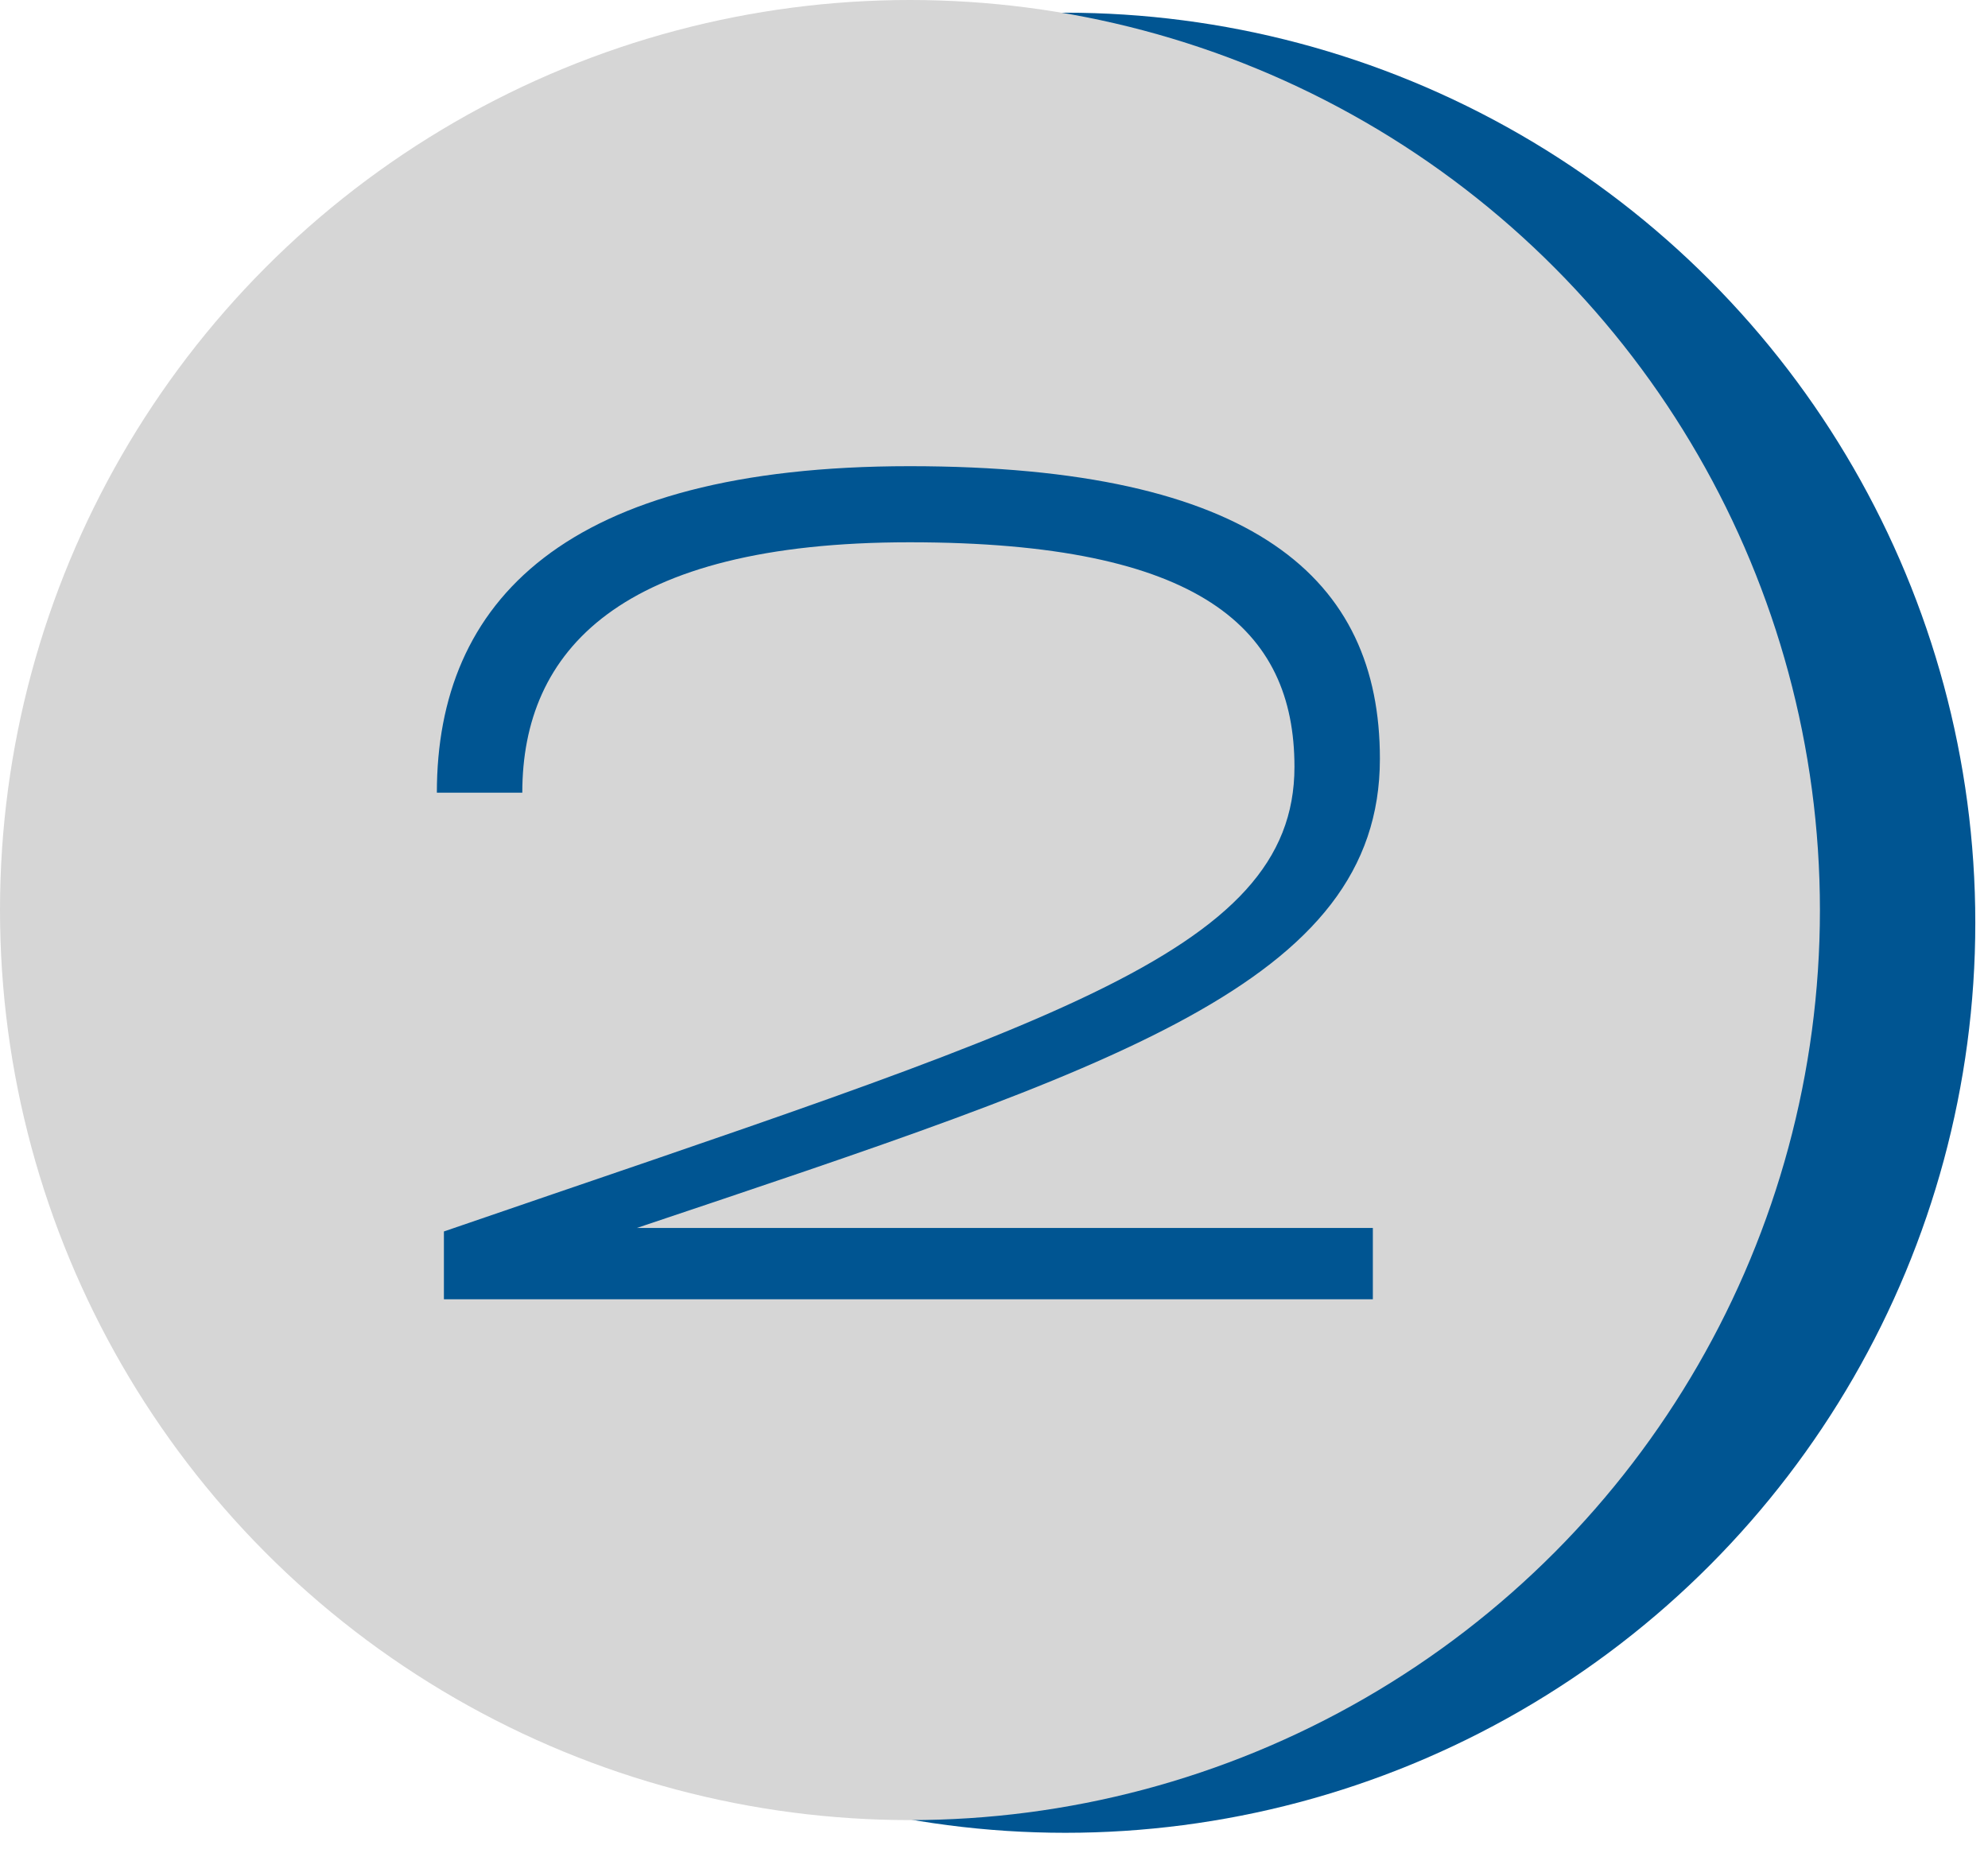
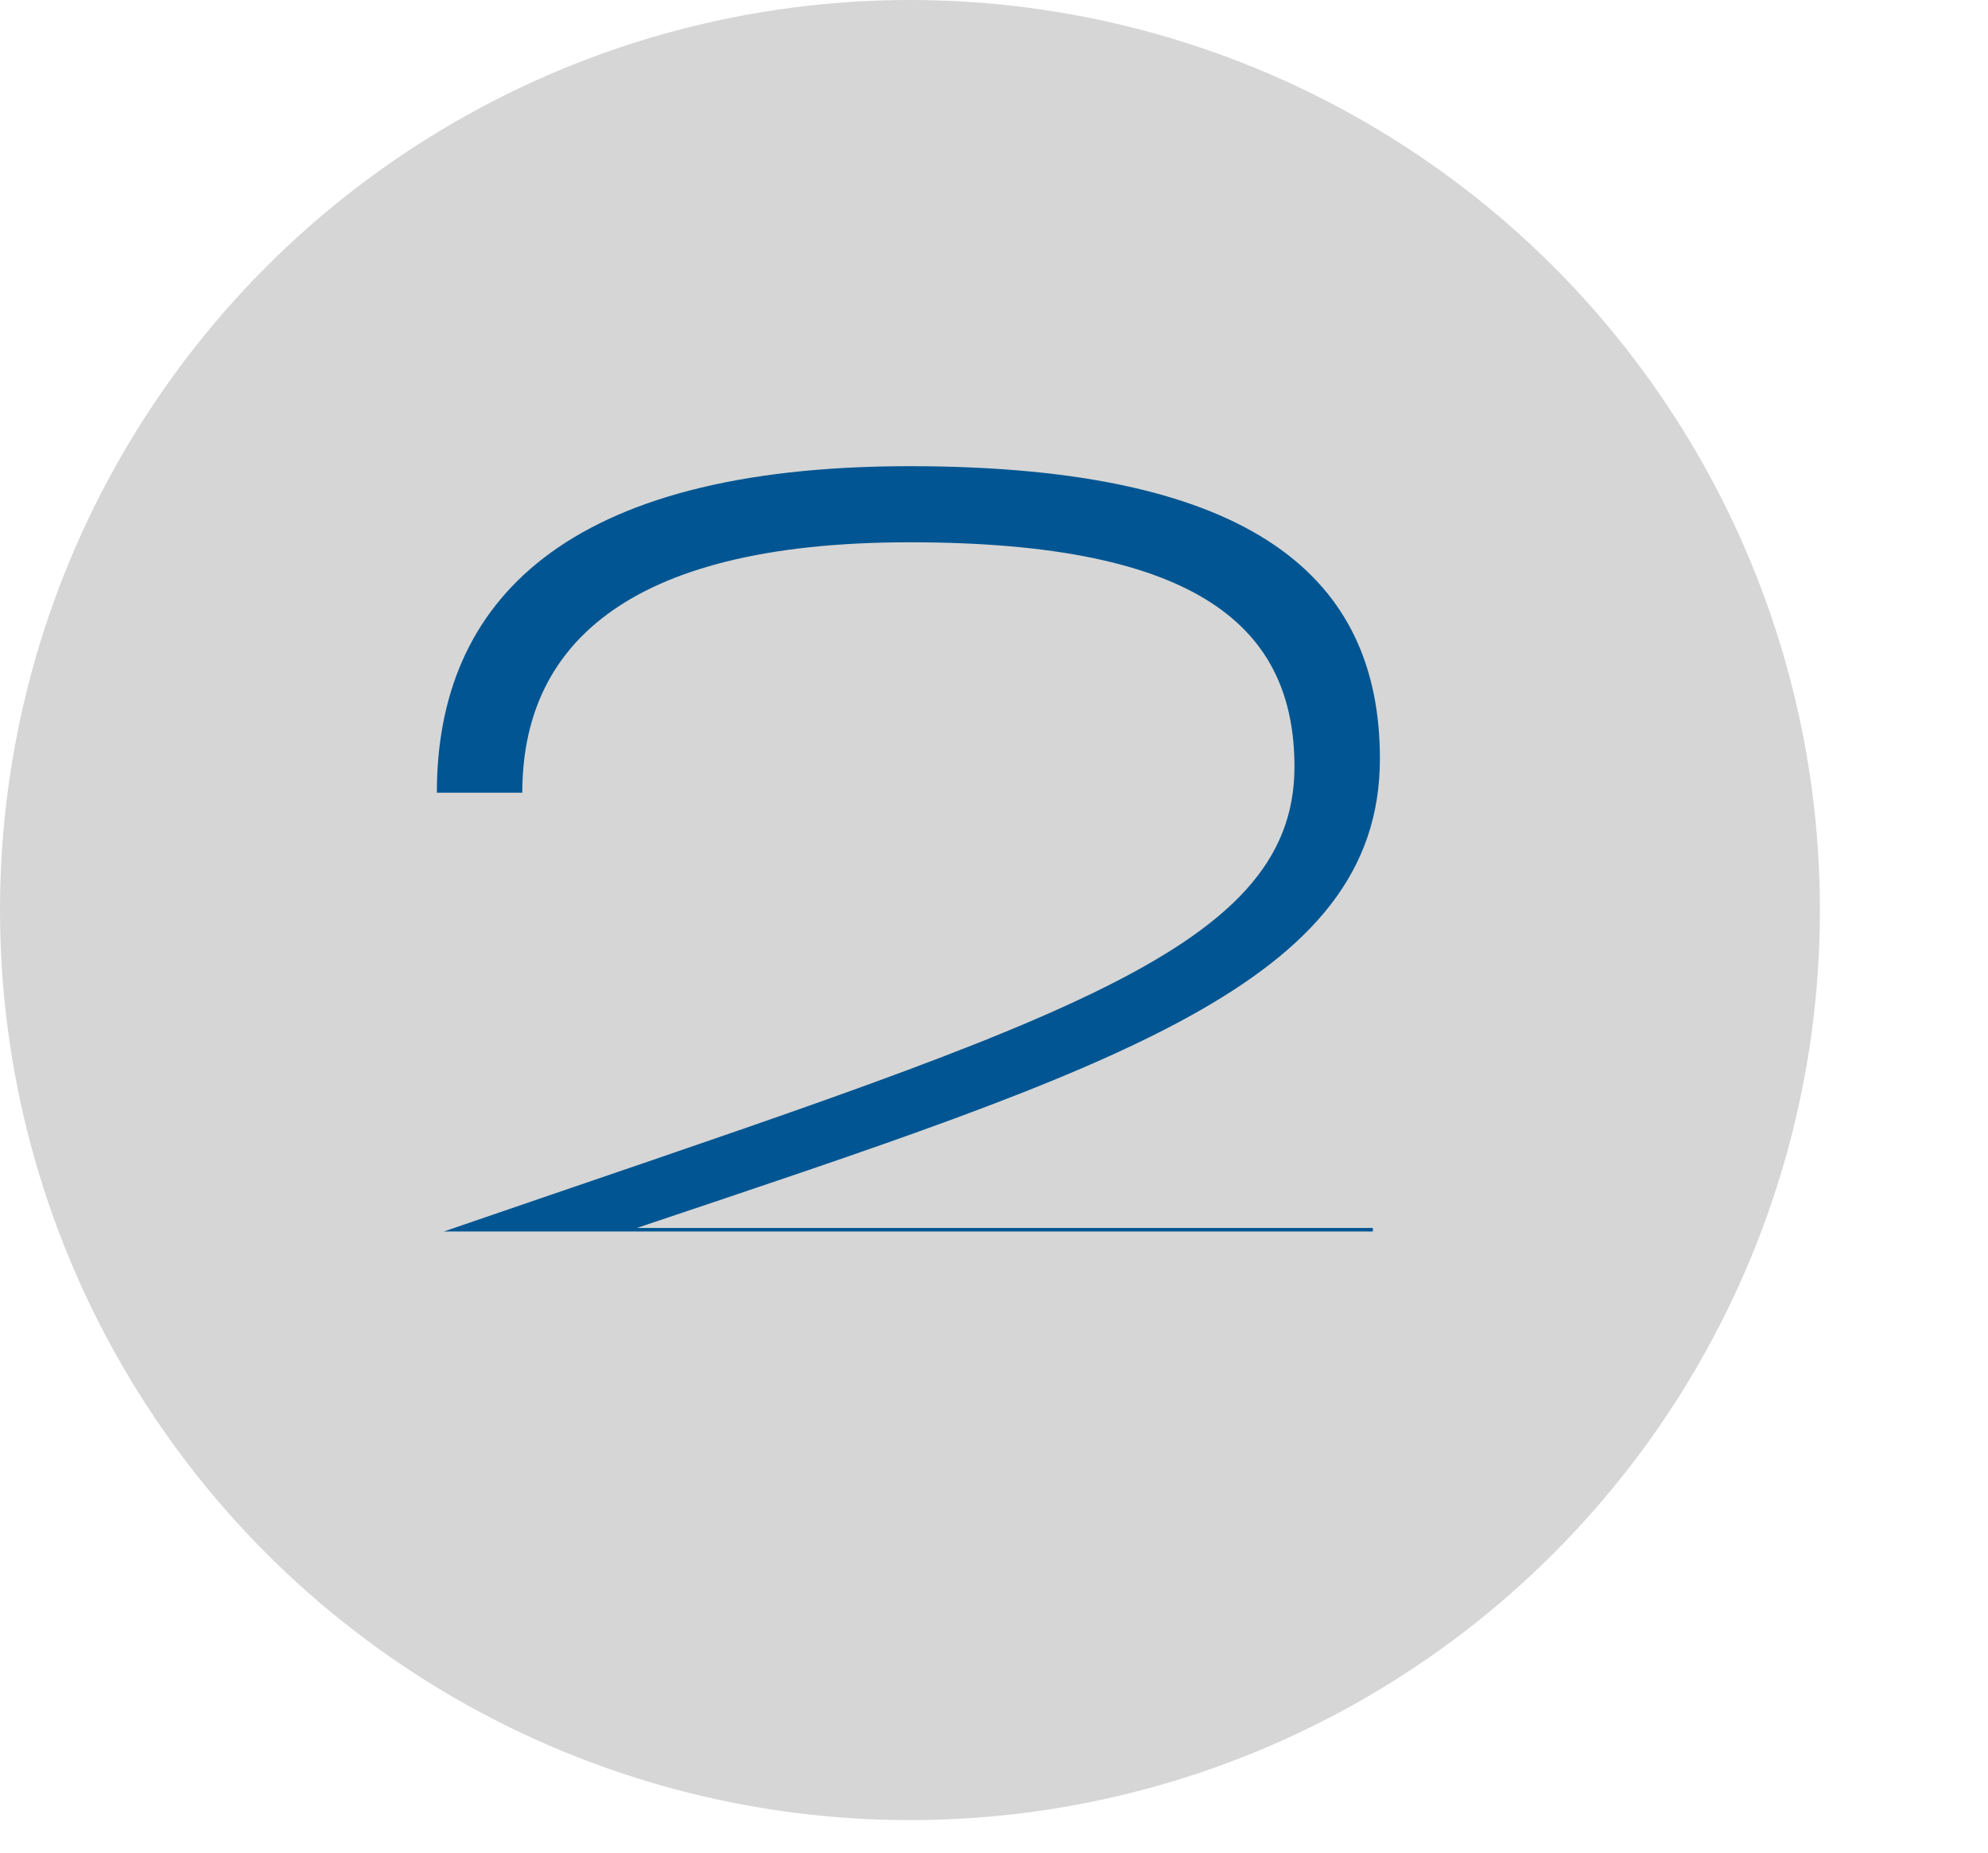
<svg xmlns="http://www.w3.org/2000/svg" width="44" height="41" viewBox="0 0 44 41" fill="none">
-   <circle cx="23.579" cy="20.421" r="20.14" fill="#005592" />
  <circle cx="20.14" cy="20.14" r="20.14" fill="#D6D6D6" />
-   <path d="M20.131 10.317C12.492 10.317 9.669 13.321 9.669 17.542H11.56C11.56 14.409 13.709 12.001 20.131 12.001C26.579 12.001 28.65 13.917 28.65 16.972C28.65 21.141 23.083 22.695 9.825 27.253V28.754H30.385V27.175H14.097C24.662 23.627 30.541 21.763 30.541 16.791C30.541 12.803 27.77 10.317 20.131 10.317Z" fill="#005592" />
+   <path d="M20.131 10.317C12.492 10.317 9.669 13.321 9.669 17.542H11.56C11.56 14.409 13.709 12.001 20.131 12.001C26.579 12.001 28.65 13.917 28.65 16.972C28.65 21.141 23.083 22.695 9.825 27.253H30.385V27.175H14.097C24.662 23.627 30.541 21.763 30.541 16.791C30.541 12.803 27.77 10.317 20.131 10.317Z" fill="#005592" />
</svg>